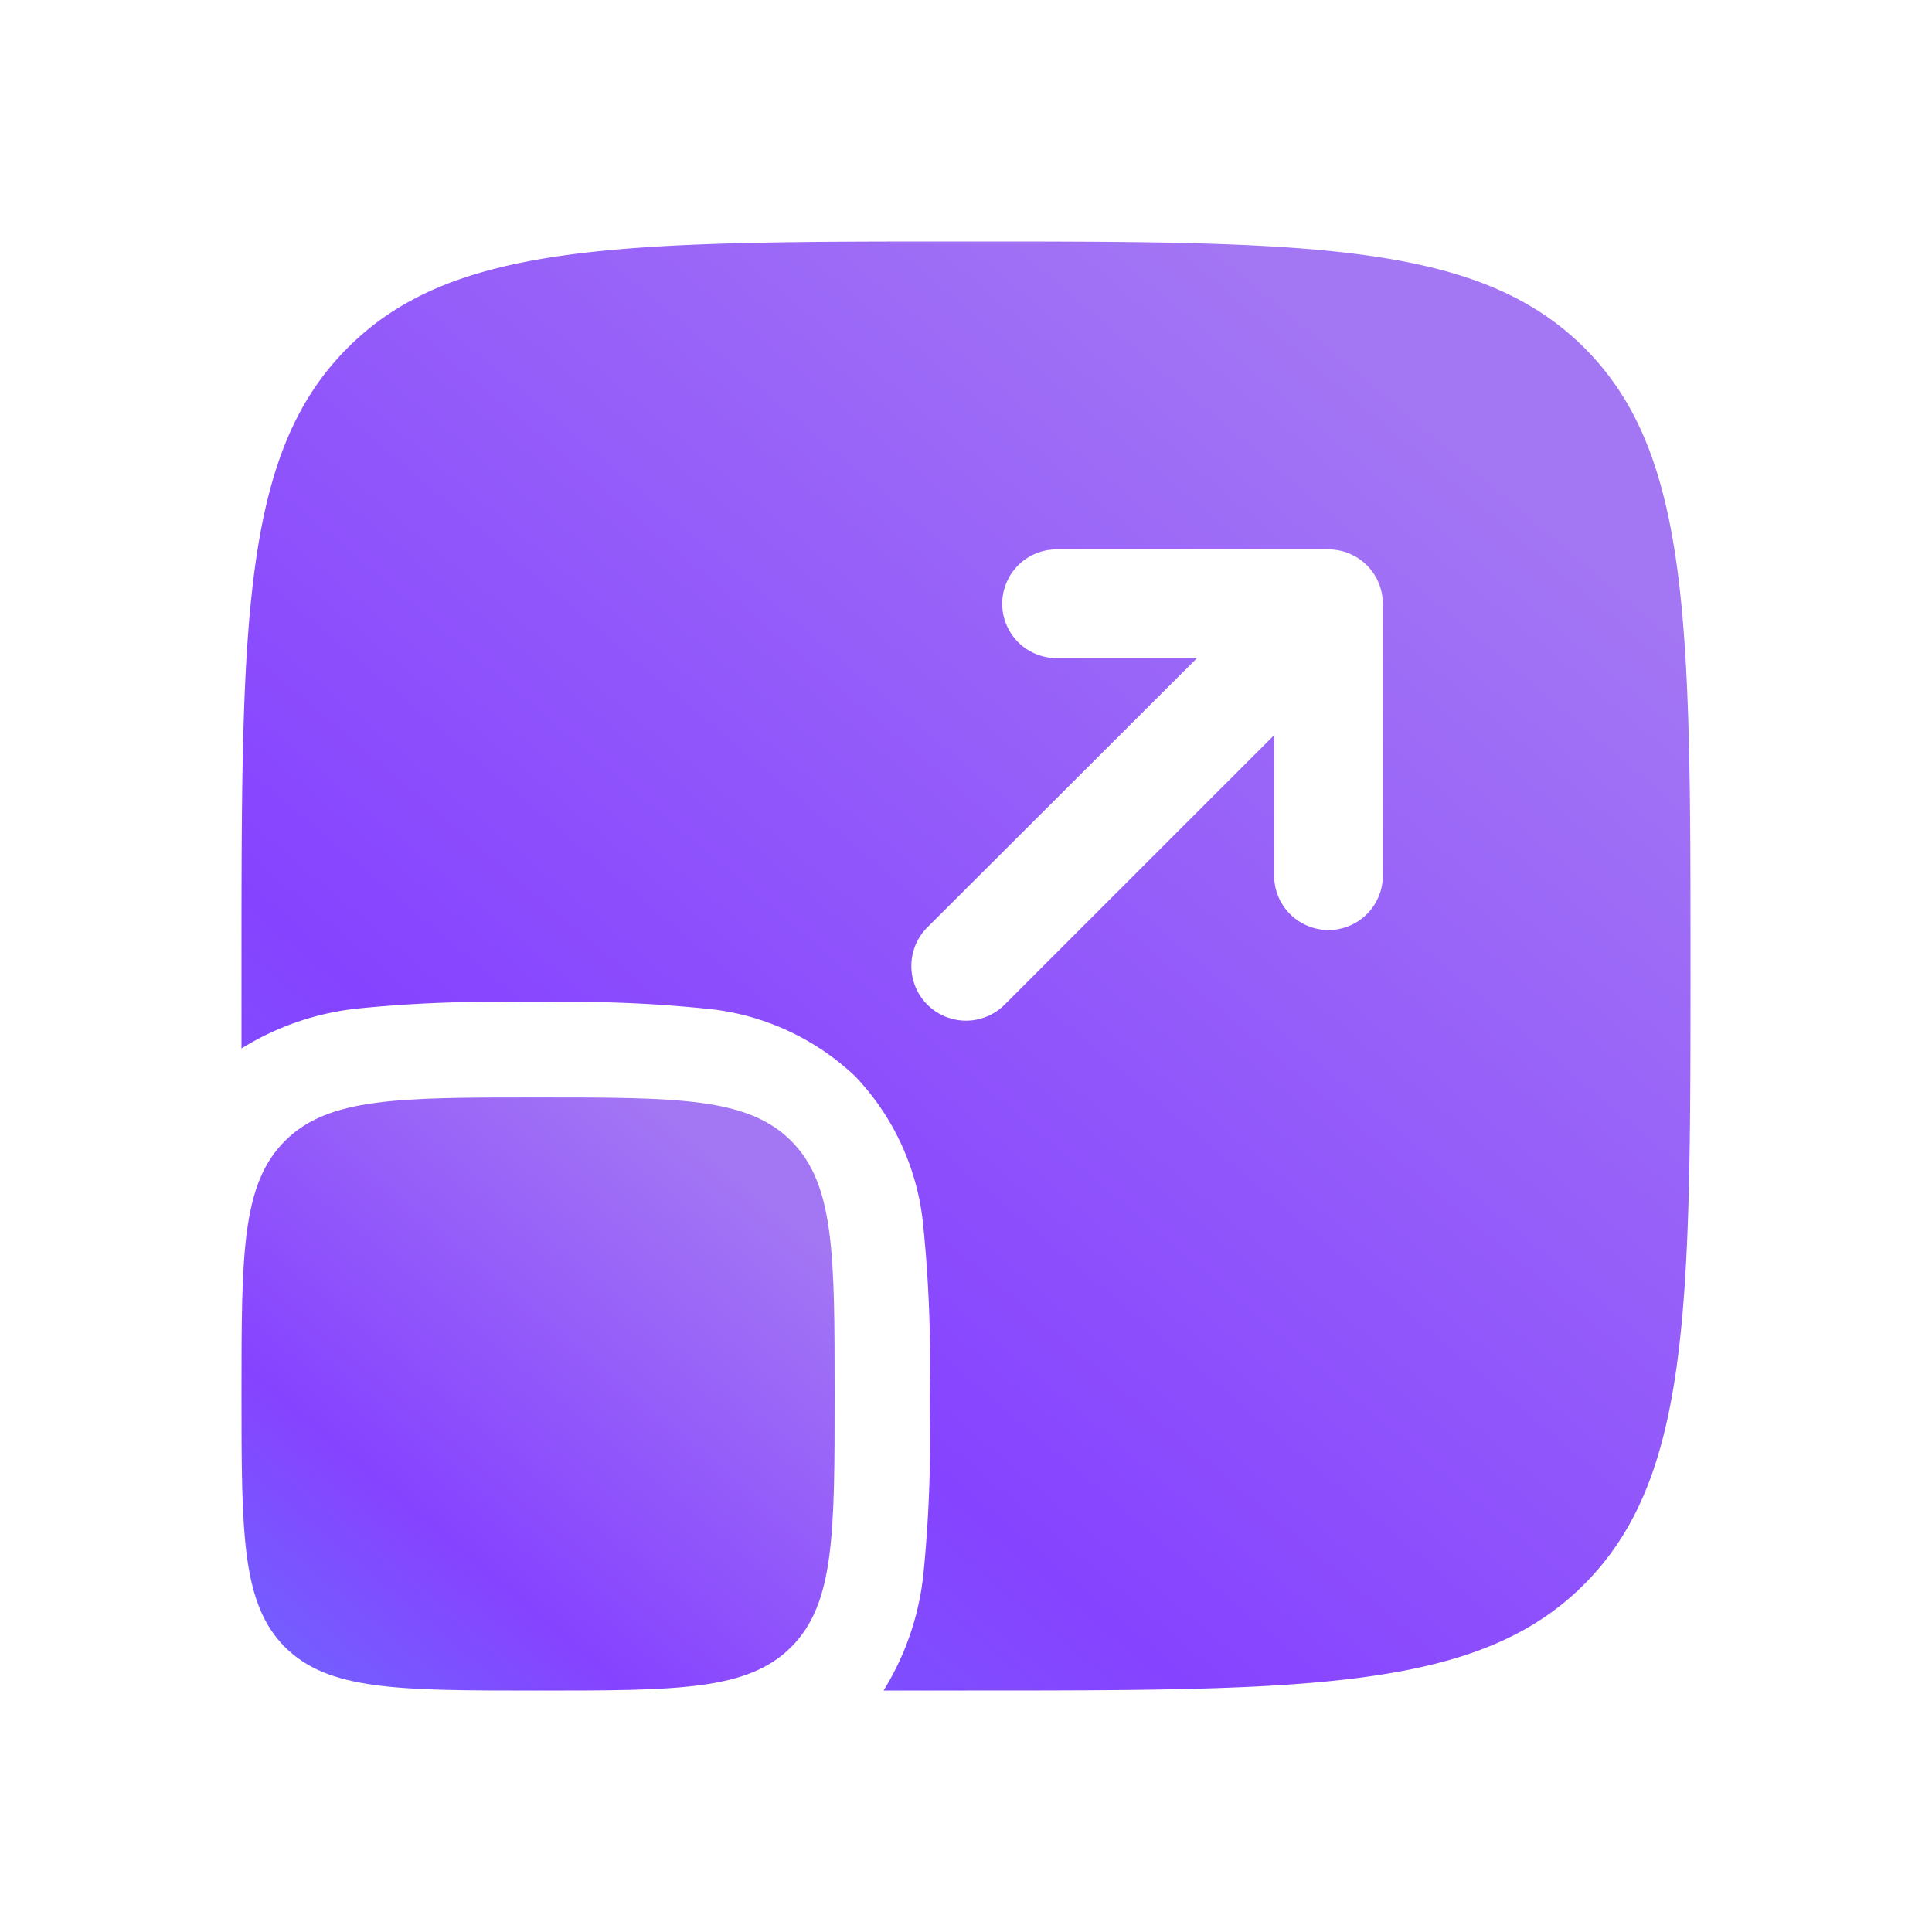
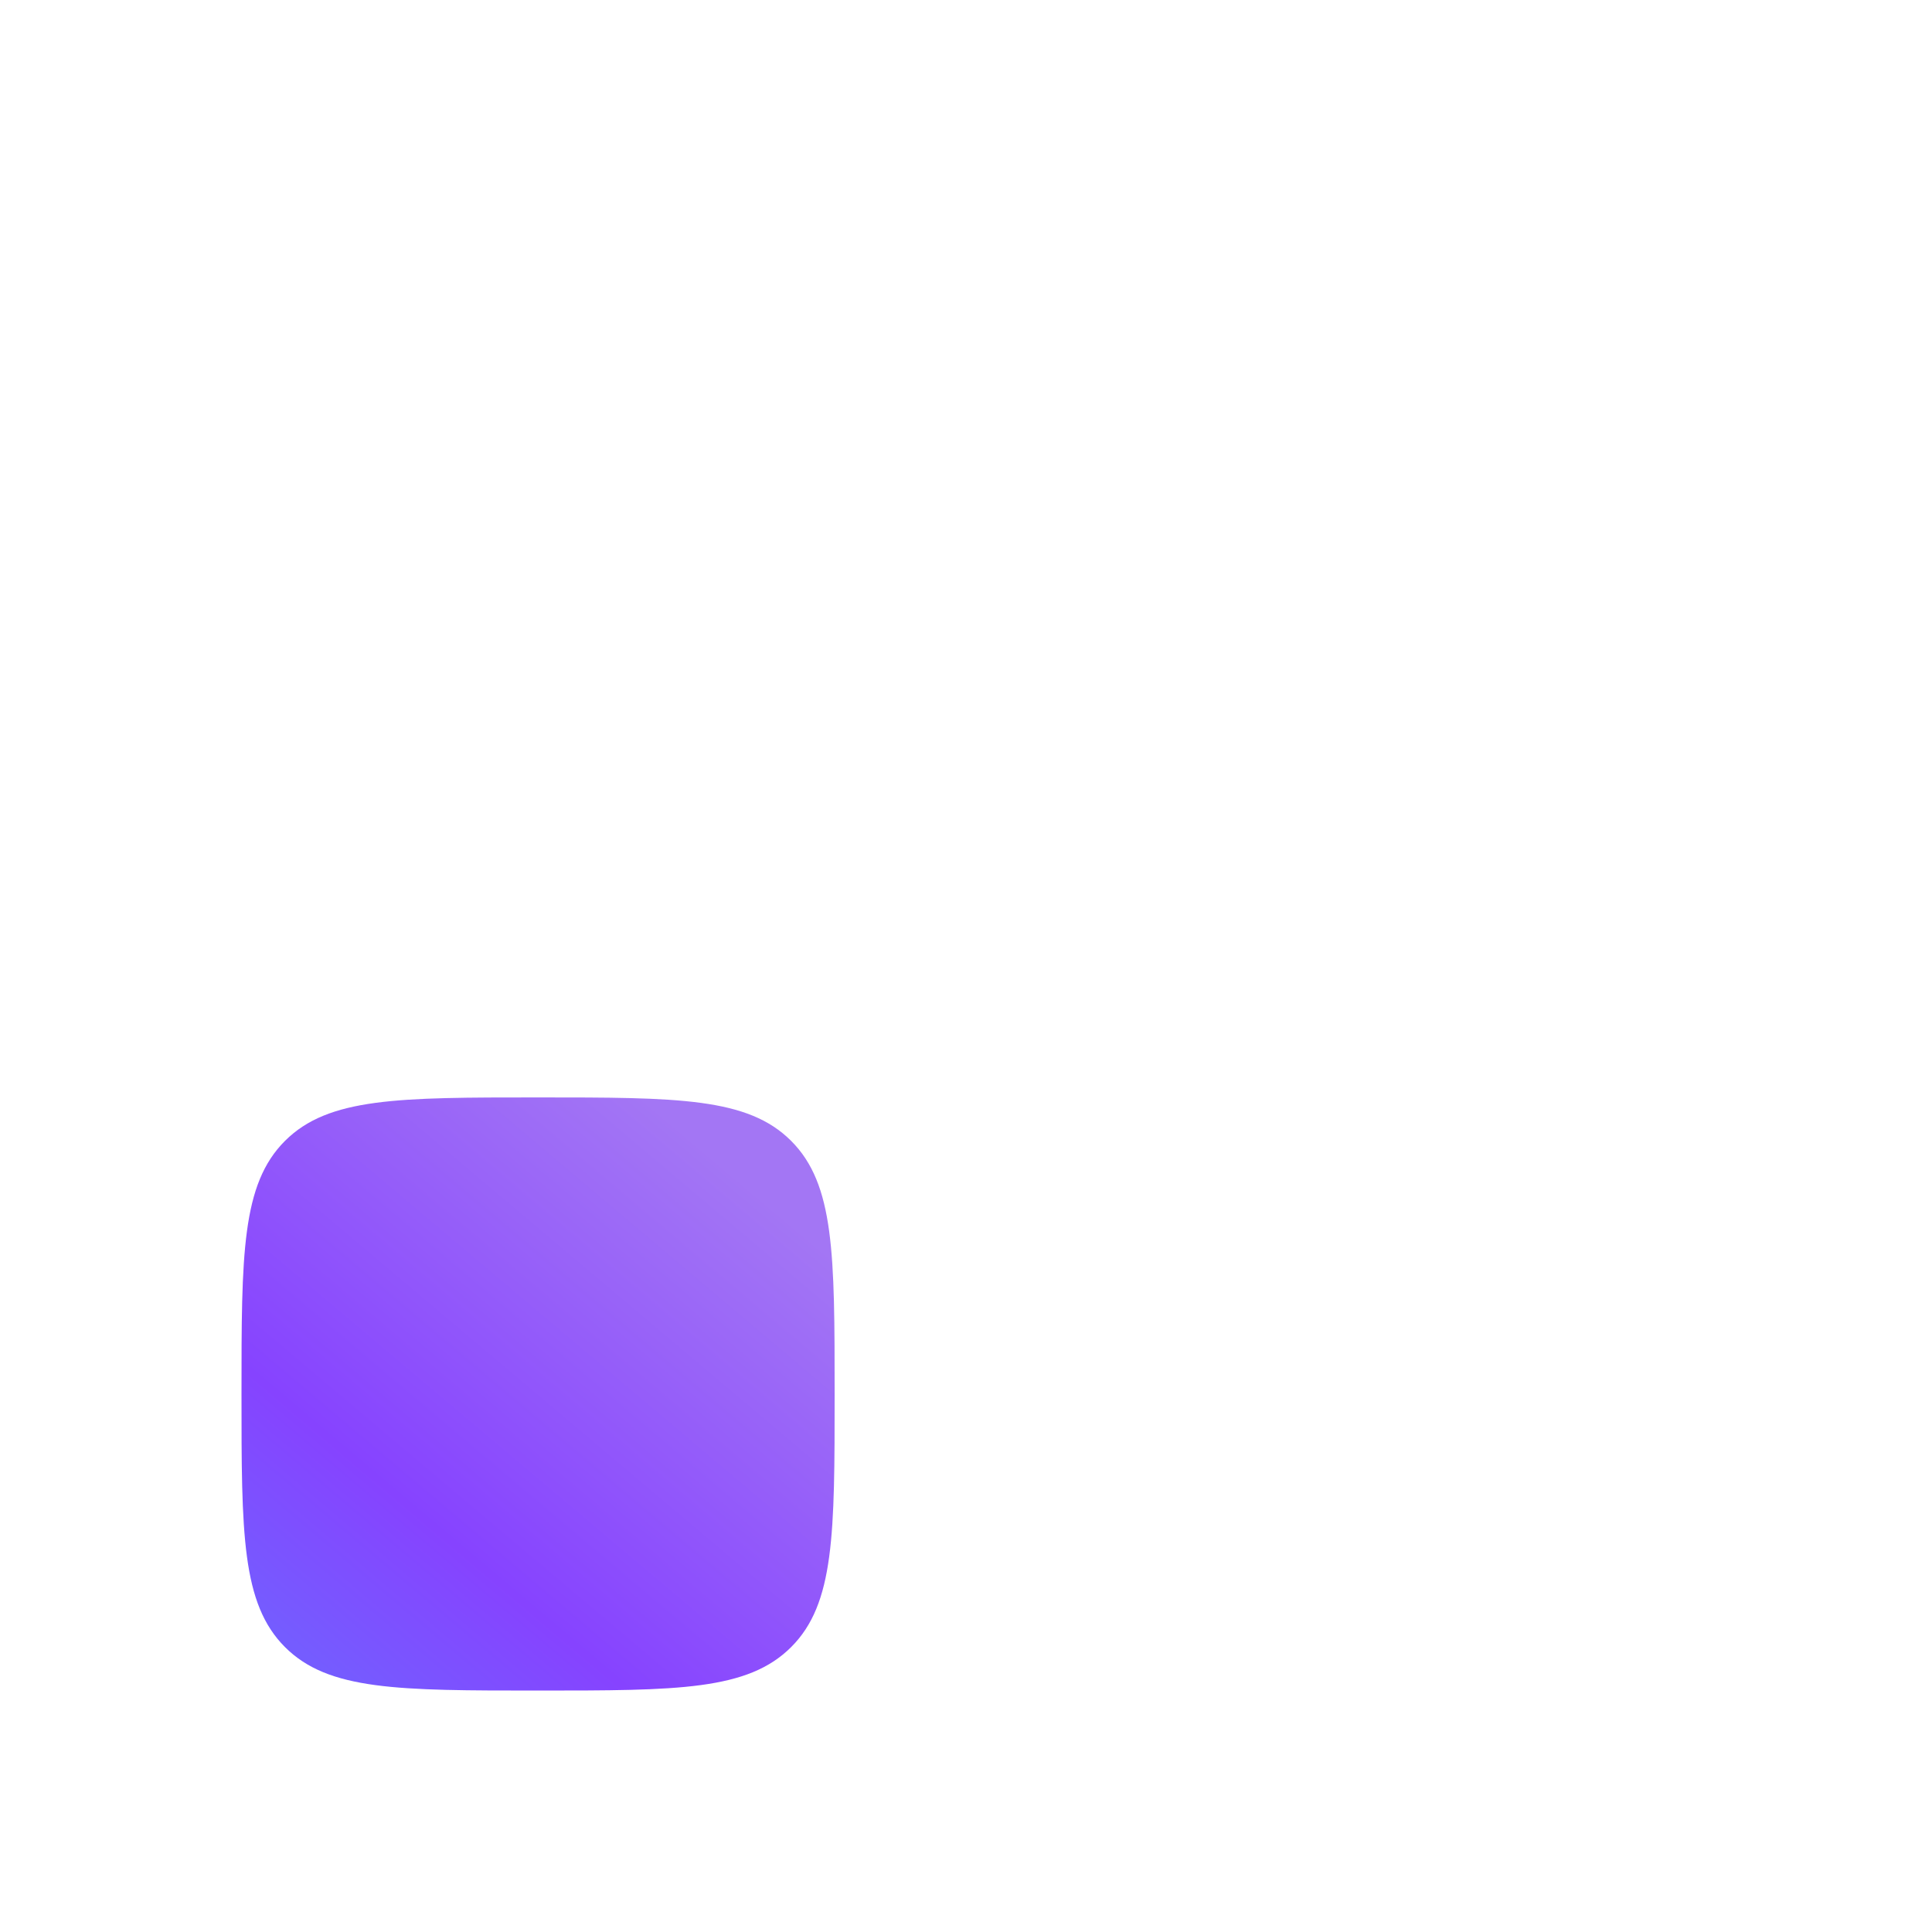
<svg xmlns="http://www.w3.org/2000/svg" width="40" height="40" viewBox="0 0 40 40">
  <defs>
    <linearGradient id="linear-gradient" x1="0.882" y1="0.174" x2="0.185" y2="1" gradientUnits="objectBoundingBox">
      <stop offset="0" stop-color="#a376f4" />
      <stop offset="0.721" stop-color="#8643ff" />
      <stop offset="1" stop-color="#755cff" />
    </linearGradient>
  </defs>
  <g id="Group_83210" data-name="Group 83210" transform="translate(-953 -1514)">
    <g id="Group_49878" data-name="Group 49878" transform="translate(930 -1527)">
      <rect id="Rectangle_9822" data-name="Rectangle 9822" width="40" height="40" transform="translate(23 3041)" fill="none" />
    </g>
    <g id="Group_83209" data-name="Group 83209" transform="translate(956 1517)">
      <path id="Path_261999" data-name="Path 261999" d="M2,20.139c0-2.894,0-4.341.9-5.24s2.346-.9,5.24-.9,4.341,0,5.24.9.9,2.346.9,5.24,0,4.341-.9,5.24-2.346.9-5.24.9-4.341,0-5.24-.9S2,23.033,2,20.139Z" transform="translate(0 5.722)" fill="url(#linear-gradient)" />
-       <path id="Path_262000" data-name="Path 262000" d="M4.2,4.2C2,6.393,2,9.929,2,17q0,.89,0,1.707a5.69,5.69,0,0,1,2.407-.827,27.86,27.86,0,0,1,3.457-.13h.268a27.86,27.86,0,0,1,3.457.13,5.2,5.2,0,0,1,3.121,1.408,5.2,5.2,0,0,1,1.408,3.121,27.859,27.859,0,0,1,.13,3.457v.269a27.858,27.858,0,0,1-.13,3.457A5.688,5.688,0,0,1,15.293,32H17c7.071,0,10.607,0,12.8-2.2S32,24.071,32,17,32,6.393,29.8,4.2,24.071,2,17,2,6.393,2,4.2,4.2ZM18.875,8.375a1.125,1.125,0,1,0,0,2.25h2.909L16.2,16.2A1.125,1.125,0,0,0,17.8,17.8l5.58-5.579v2.909a1.125,1.125,0,1,0,2.25,0V9.5A1.125,1.125,0,0,0,24.5,8.375Z" fill-rule="evenodd" fill="url(#linear-gradient)" />
    </g>
  </g>
</svg>